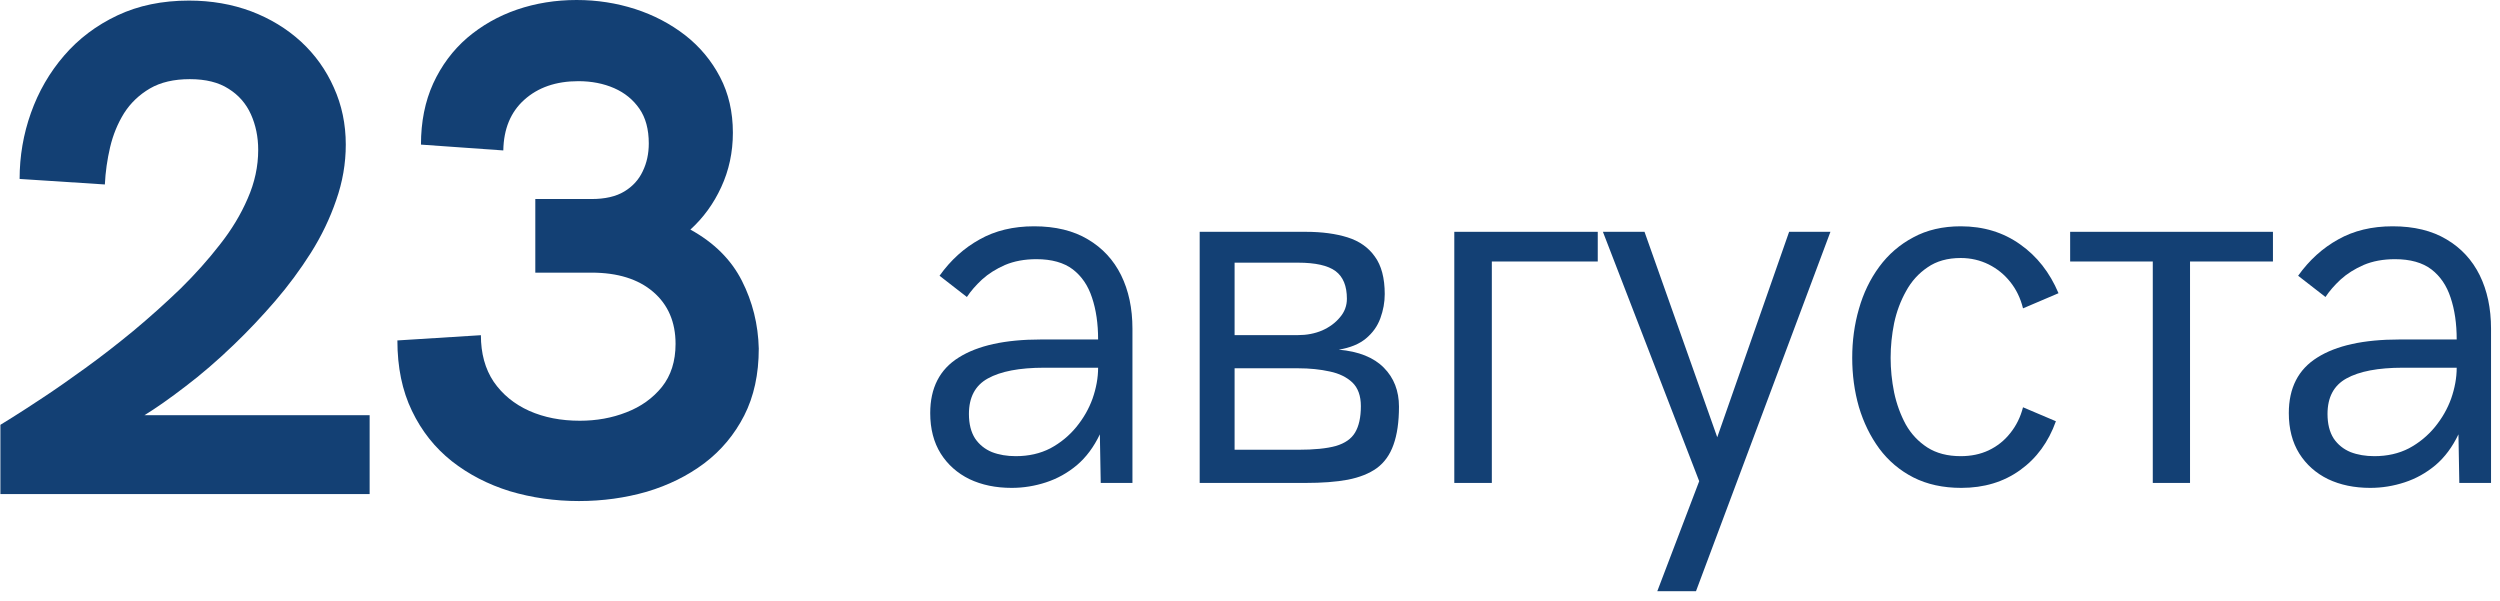
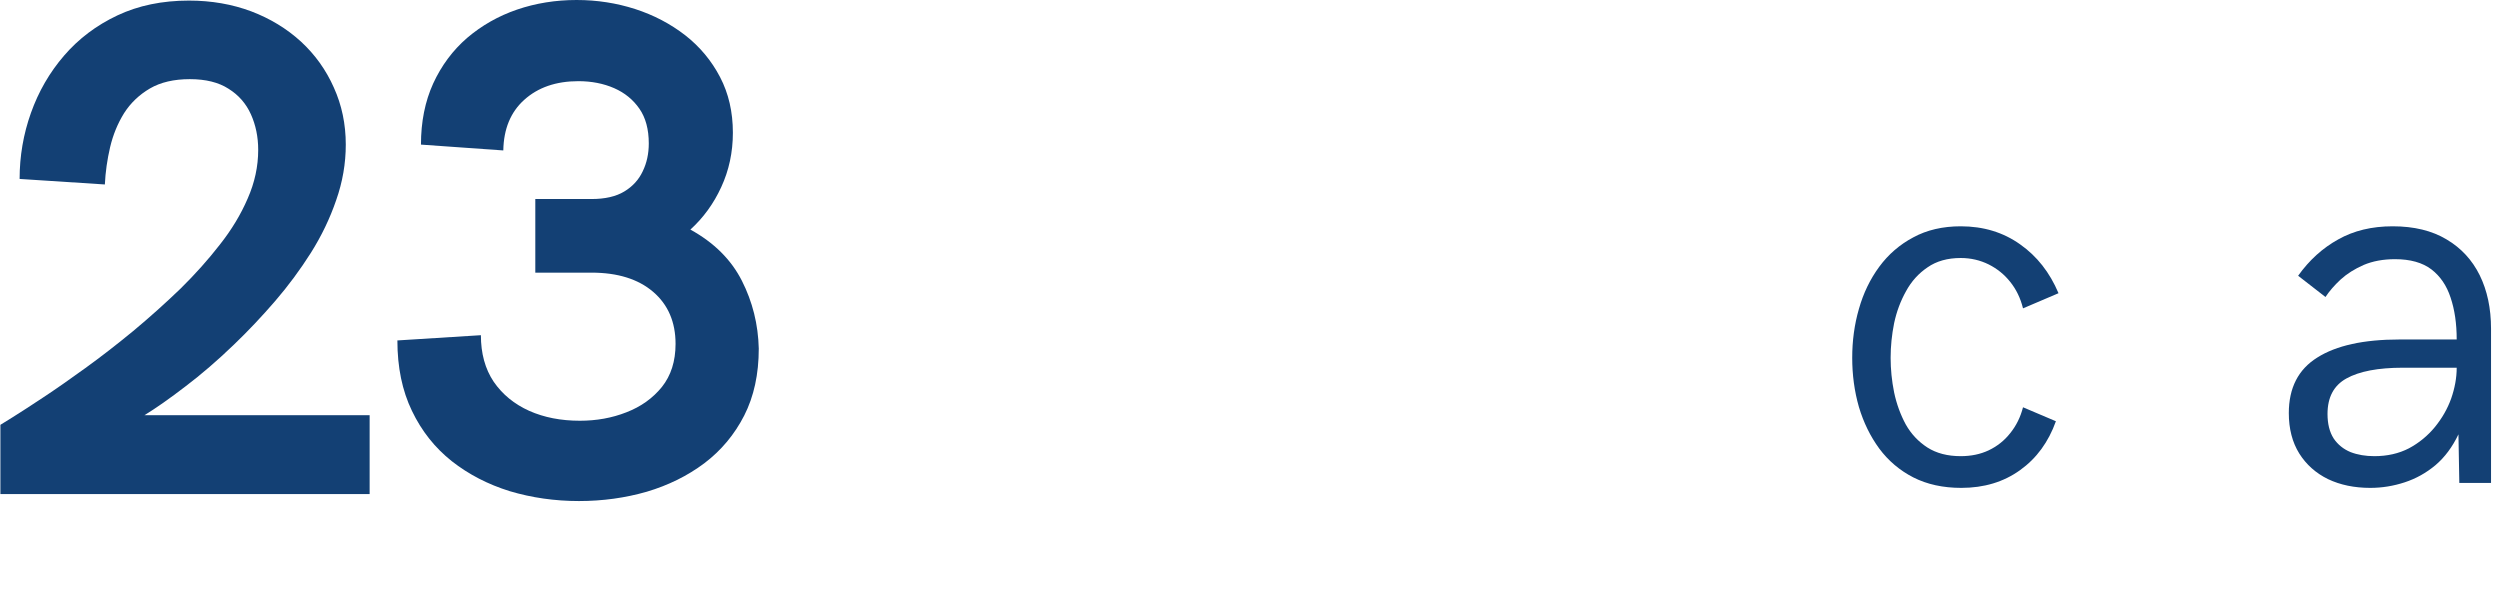
<svg xmlns="http://www.w3.org/2000/svg" width="179" height="43" viewBox="0 0 179 43" fill="none">
  <path d="M0.029 35.375V30.417C0.07 30.391 0.362 30.208 0.904 29.875C1.456 29.531 2.185 29.057 3.091 28.458C3.992 27.864 4.998 27.161 6.112 26.354C7.222 25.552 8.362 24.667 9.529 23.708C10.695 22.739 11.826 21.724 12.925 20.667C13.966 19.641 14.904 18.594 15.737 17.521C16.581 16.453 17.248 15.349 17.737 14.208C18.237 13.073 18.487 11.911 18.487 10.729C18.487 9.802 18.31 8.953 17.966 8.187C17.617 7.411 17.081 6.802 16.362 6.354C15.654 5.896 14.727 5.667 13.591 5.667C12.451 5.667 11.498 5.891 10.737 6.333C9.972 6.781 9.352 7.37 8.883 8.104C8.425 8.844 8.091 9.656 7.883 10.542C7.675 11.432 7.55 12.323 7.508 13.208L1.404 12.812C1.404 11.177 1.675 9.599 2.216 8.083C2.758 6.557 3.55 5.187 4.591 3.979C5.633 2.771 6.904 1.812 8.404 1.104C9.904 0.396 11.612 0.042 13.529 0.042C15.138 0.042 16.623 0.302 17.987 0.812C19.346 1.328 20.534 2.052 21.55 2.979C22.56 3.911 23.346 5.01 23.904 6.271C24.471 7.521 24.758 8.885 24.758 10.354C24.758 11.703 24.529 13.031 24.07 14.333C23.623 15.641 23.018 16.896 22.258 18.104C21.492 19.312 20.638 20.469 19.695 21.562C18.748 22.661 17.768 23.698 16.758 24.667C15.576 25.807 14.414 26.807 13.279 27.667C12.154 28.531 11.175 29.219 10.341 29.729H26.466V35.375H0.029Z" fill="#134074" />
  <path d="M41.453 35.875C39.714 35.875 38.063 35.635 36.495 35.167C34.938 34.682 33.557 33.969 32.349 33.021C31.141 32.062 30.188 30.865 29.495 29.417C28.797 27.974 28.453 26.292 28.453 24.375L34.432 24C34.432 25.307 34.735 26.417 35.349 27.333C35.974 28.24 36.818 28.932 37.891 29.417C38.959 29.891 40.167 30.125 41.516 30.125C42.709 30.125 43.818 29.927 44.849 29.521C45.891 29.12 46.735 28.516 47.391 27.708C48.042 26.891 48.37 25.865 48.37 24.625C48.37 23.057 47.834 21.812 46.766 20.896C45.693 19.979 44.224 19.521 42.349 19.521H38.328V14.25H42.349C43.318 14.25 44.104 14.073 44.703 13.708C45.297 13.349 45.735 12.87 46.016 12.271C46.307 11.677 46.453 11.01 46.453 10.271C46.453 9.26 46.229 8.432 45.787 7.792C45.339 7.141 44.735 6.646 43.974 6.312C43.209 5.979 42.354 5.812 41.412 5.812C39.813 5.812 38.521 6.26 37.537 7.146C36.563 8.021 36.063 9.229 36.037 10.771L30.141 10.354C30.141 8.719 30.433 7.26 31.016 5.979C31.61 4.688 32.422 3.599 33.453 2.708C34.495 1.823 35.682 1.146 37.016 0.688C38.36 0.229 39.787 0 41.287 0C42.745 0 44.141 0.219 45.474 0.646C46.807 1.078 48 1.703 49.057 2.521C50.11 3.344 50.943 4.344 51.557 5.521C52.167 6.688 52.474 8.016 52.474 9.5C52.474 10.906 52.193 12.203 51.641 13.396C51.099 14.578 50.36 15.594 49.432 16.438C51.125 17.37 52.354 18.594 53.12 20.104C53.88 21.604 54.287 23.224 54.328 24.958C54.328 26.792 53.979 28.391 53.287 29.75C52.589 31.115 51.641 32.25 50.432 33.167C49.224 34.073 47.849 34.75 46.307 35.208C44.766 35.651 43.146 35.875 41.453 35.875Z" fill="#134074" />
-   <path d="M72.437 34.932C71.297 34.932 70.291 34.723 69.416 34.307C68.541 33.88 67.854 33.265 67.354 32.473C66.854 31.671 66.604 30.703 66.604 29.578C66.604 27.775 67.281 26.447 68.646 25.598C70.005 24.739 71.963 24.307 74.521 24.307H78.625C78.625 23.171 78.479 22.171 78.187 21.307C77.906 20.447 77.448 19.775 76.812 19.286C76.172 18.802 75.302 18.557 74.208 18.557C73.359 18.557 72.609 18.697 71.958 18.973C71.317 19.255 70.771 19.598 70.312 20.015C69.864 20.432 69.505 20.848 69.229 21.265L67.271 19.744C68.073 18.619 69.031 17.755 70.146 17.14C71.255 16.515 72.552 16.203 74.041 16.203C75.567 16.203 76.854 16.515 77.896 17.14C78.937 17.755 79.729 18.609 80.271 19.703C80.812 20.802 81.083 22.078 81.083 23.536V34.578H78.812L78.75 31.098C78.317 32.005 77.771 32.739 77.104 33.307C76.437 33.864 75.698 34.275 74.896 34.536C74.104 34.796 73.281 34.932 72.437 34.932ZM72.729 32.661C73.656 32.661 74.484 32.473 75.208 32.098C75.927 31.713 76.547 31.203 77.062 30.578C77.573 29.953 77.963 29.275 78.229 28.536C78.489 27.786 78.625 27.052 78.625 26.328H74.771C72.989 26.328 71.646 26.588 70.729 27.098C69.823 27.598 69.375 28.447 69.375 29.64C69.375 30.348 69.521 30.932 69.812 31.39C70.114 31.838 70.521 32.161 71.021 32.369C71.531 32.567 72.104 32.661 72.729 32.661Z" fill="#134074" />
-   <path d="M85.897 34.578V16.598H93.501C94.652 16.598 95.647 16.734 96.48 16.994C97.324 17.26 97.98 17.718 98.438 18.369C98.907 19.01 99.147 19.906 99.147 21.057C99.147 21.64 99.042 22.218 98.834 22.786C98.626 23.359 98.277 23.843 97.792 24.244C97.318 24.635 96.672 24.901 95.855 25.036C97.282 25.161 98.36 25.593 99.084 26.328C99.803 27.052 100.167 27.984 100.167 29.119C100.167 30.218 100.032 31.13 99.772 31.848C99.522 32.557 99.126 33.114 98.584 33.515C98.042 33.906 97.344 34.182 96.501 34.348C95.667 34.505 94.657 34.578 93.48 34.578H85.897ZM88.397 23.994H92.938C93.563 23.994 94.136 23.885 94.667 23.661C95.193 23.427 95.615 23.114 95.938 22.723C96.272 22.338 96.438 21.89 96.438 21.39C96.438 20.473 96.167 19.817 95.626 19.411C95.084 19.01 94.188 18.807 92.938 18.807H88.397V23.994ZM88.397 32.203H92.938C94.089 32.203 94.99 32.114 95.647 31.932C96.297 31.739 96.756 31.421 97.022 30.973C97.297 30.515 97.438 29.885 97.438 29.078C97.438 28.343 97.235 27.781 96.834 27.39C96.428 27.005 95.886 26.739 95.209 26.598C94.527 26.447 93.772 26.369 92.938 26.369H88.397V32.203Z" fill="#134074" />
-   <path d="M104.128 34.578V16.598H114.399V18.723H106.815V34.578H104.128Z" fill="#134074" />
-   <path d="M118.663 42.328L121.663 34.453L114.768 16.598H117.747L122.955 31.307L128.101 16.598H131.059L121.434 42.328H118.663Z" fill="#134074" />
  <path d="M140.431 34.932C139.124 34.932 137.978 34.682 136.994 34.182C136.02 33.682 135.207 32.994 134.556 32.119C133.916 31.244 133.431 30.255 133.098 29.14C132.775 28.015 132.619 26.843 132.619 25.619C132.619 24.4 132.775 23.234 133.098 22.119C133.416 20.994 133.9 19.989 134.556 19.098C135.207 18.213 136.02 17.51 136.994 16.994C137.962 16.468 139.098 16.203 140.389 16.203C142.014 16.203 143.431 16.635 144.639 17.494C145.848 18.343 146.764 19.51 147.389 20.994L144.848 22.078C144.666 21.343 144.358 20.713 143.931 20.182C143.514 19.656 142.999 19.239 142.389 18.932C141.775 18.63 141.108 18.473 140.389 18.473C139.442 18.473 138.65 18.697 138.014 19.14C137.374 19.572 136.858 20.14 136.473 20.848C136.082 21.546 135.796 22.307 135.619 23.14C135.452 23.973 135.369 24.802 135.369 25.619C135.369 26.442 135.452 27.265 135.619 28.098C135.796 28.932 136.077 29.697 136.452 30.39C136.837 31.072 137.353 31.619 137.994 32.036C138.645 32.453 139.442 32.661 140.389 32.661C141.124 32.661 141.791 32.525 142.389 32.244C142.999 31.953 143.514 31.546 143.931 31.015C144.358 30.489 144.666 29.869 144.848 29.161L147.202 30.161C146.671 31.65 145.817 32.817 144.639 33.661C143.457 34.51 142.056 34.932 140.431 34.932Z" fill="#134074" />
-   <path d="M154.139 34.578V18.723H148.223V16.598H162.743V18.723H156.806V34.578H154.139Z" fill="#134074" />
  <path d="M169.712 34.932C168.572 34.932 167.566 34.723 166.691 34.307C165.816 33.88 165.129 33.265 164.629 32.473C164.129 31.671 163.879 30.703 163.879 29.578C163.879 27.775 164.556 26.447 165.921 25.598C167.28 24.739 169.238 24.307 171.796 24.307H175.9C175.9 23.171 175.754 22.171 175.462 21.307C175.181 20.447 174.723 19.775 174.087 19.286C173.447 18.802 172.577 18.557 171.483 18.557C170.634 18.557 169.884 18.697 169.233 18.973C168.592 19.255 168.046 19.598 167.587 20.015C167.139 20.432 166.78 20.848 166.504 21.265L164.546 19.744C165.348 18.619 166.306 17.755 167.421 17.14C168.53 16.515 169.827 16.203 171.316 16.203C172.842 16.203 174.129 16.515 175.171 17.14C176.212 17.755 177.004 18.609 177.546 19.703C178.087 20.802 178.358 22.078 178.358 23.536V34.578H176.087L176.025 31.098C175.592 32.005 175.046 32.739 174.379 33.307C173.712 33.864 172.973 34.275 172.171 34.536C171.379 34.796 170.556 34.932 169.712 34.932ZM170.004 32.661C170.931 32.661 171.759 32.473 172.483 32.098C173.202 31.713 173.822 31.203 174.337 30.578C174.848 29.953 175.238 29.275 175.504 28.536C175.764 27.786 175.9 27.052 175.9 26.328H172.046C170.264 26.328 168.921 26.588 168.004 27.098C167.098 27.598 166.65 28.447 166.65 29.64C166.65 30.348 166.796 30.932 167.087 31.39C167.389 31.838 167.796 32.161 168.296 32.369C168.806 32.567 169.379 32.661 170.004 32.661Z" fill="#134074" />
</svg>